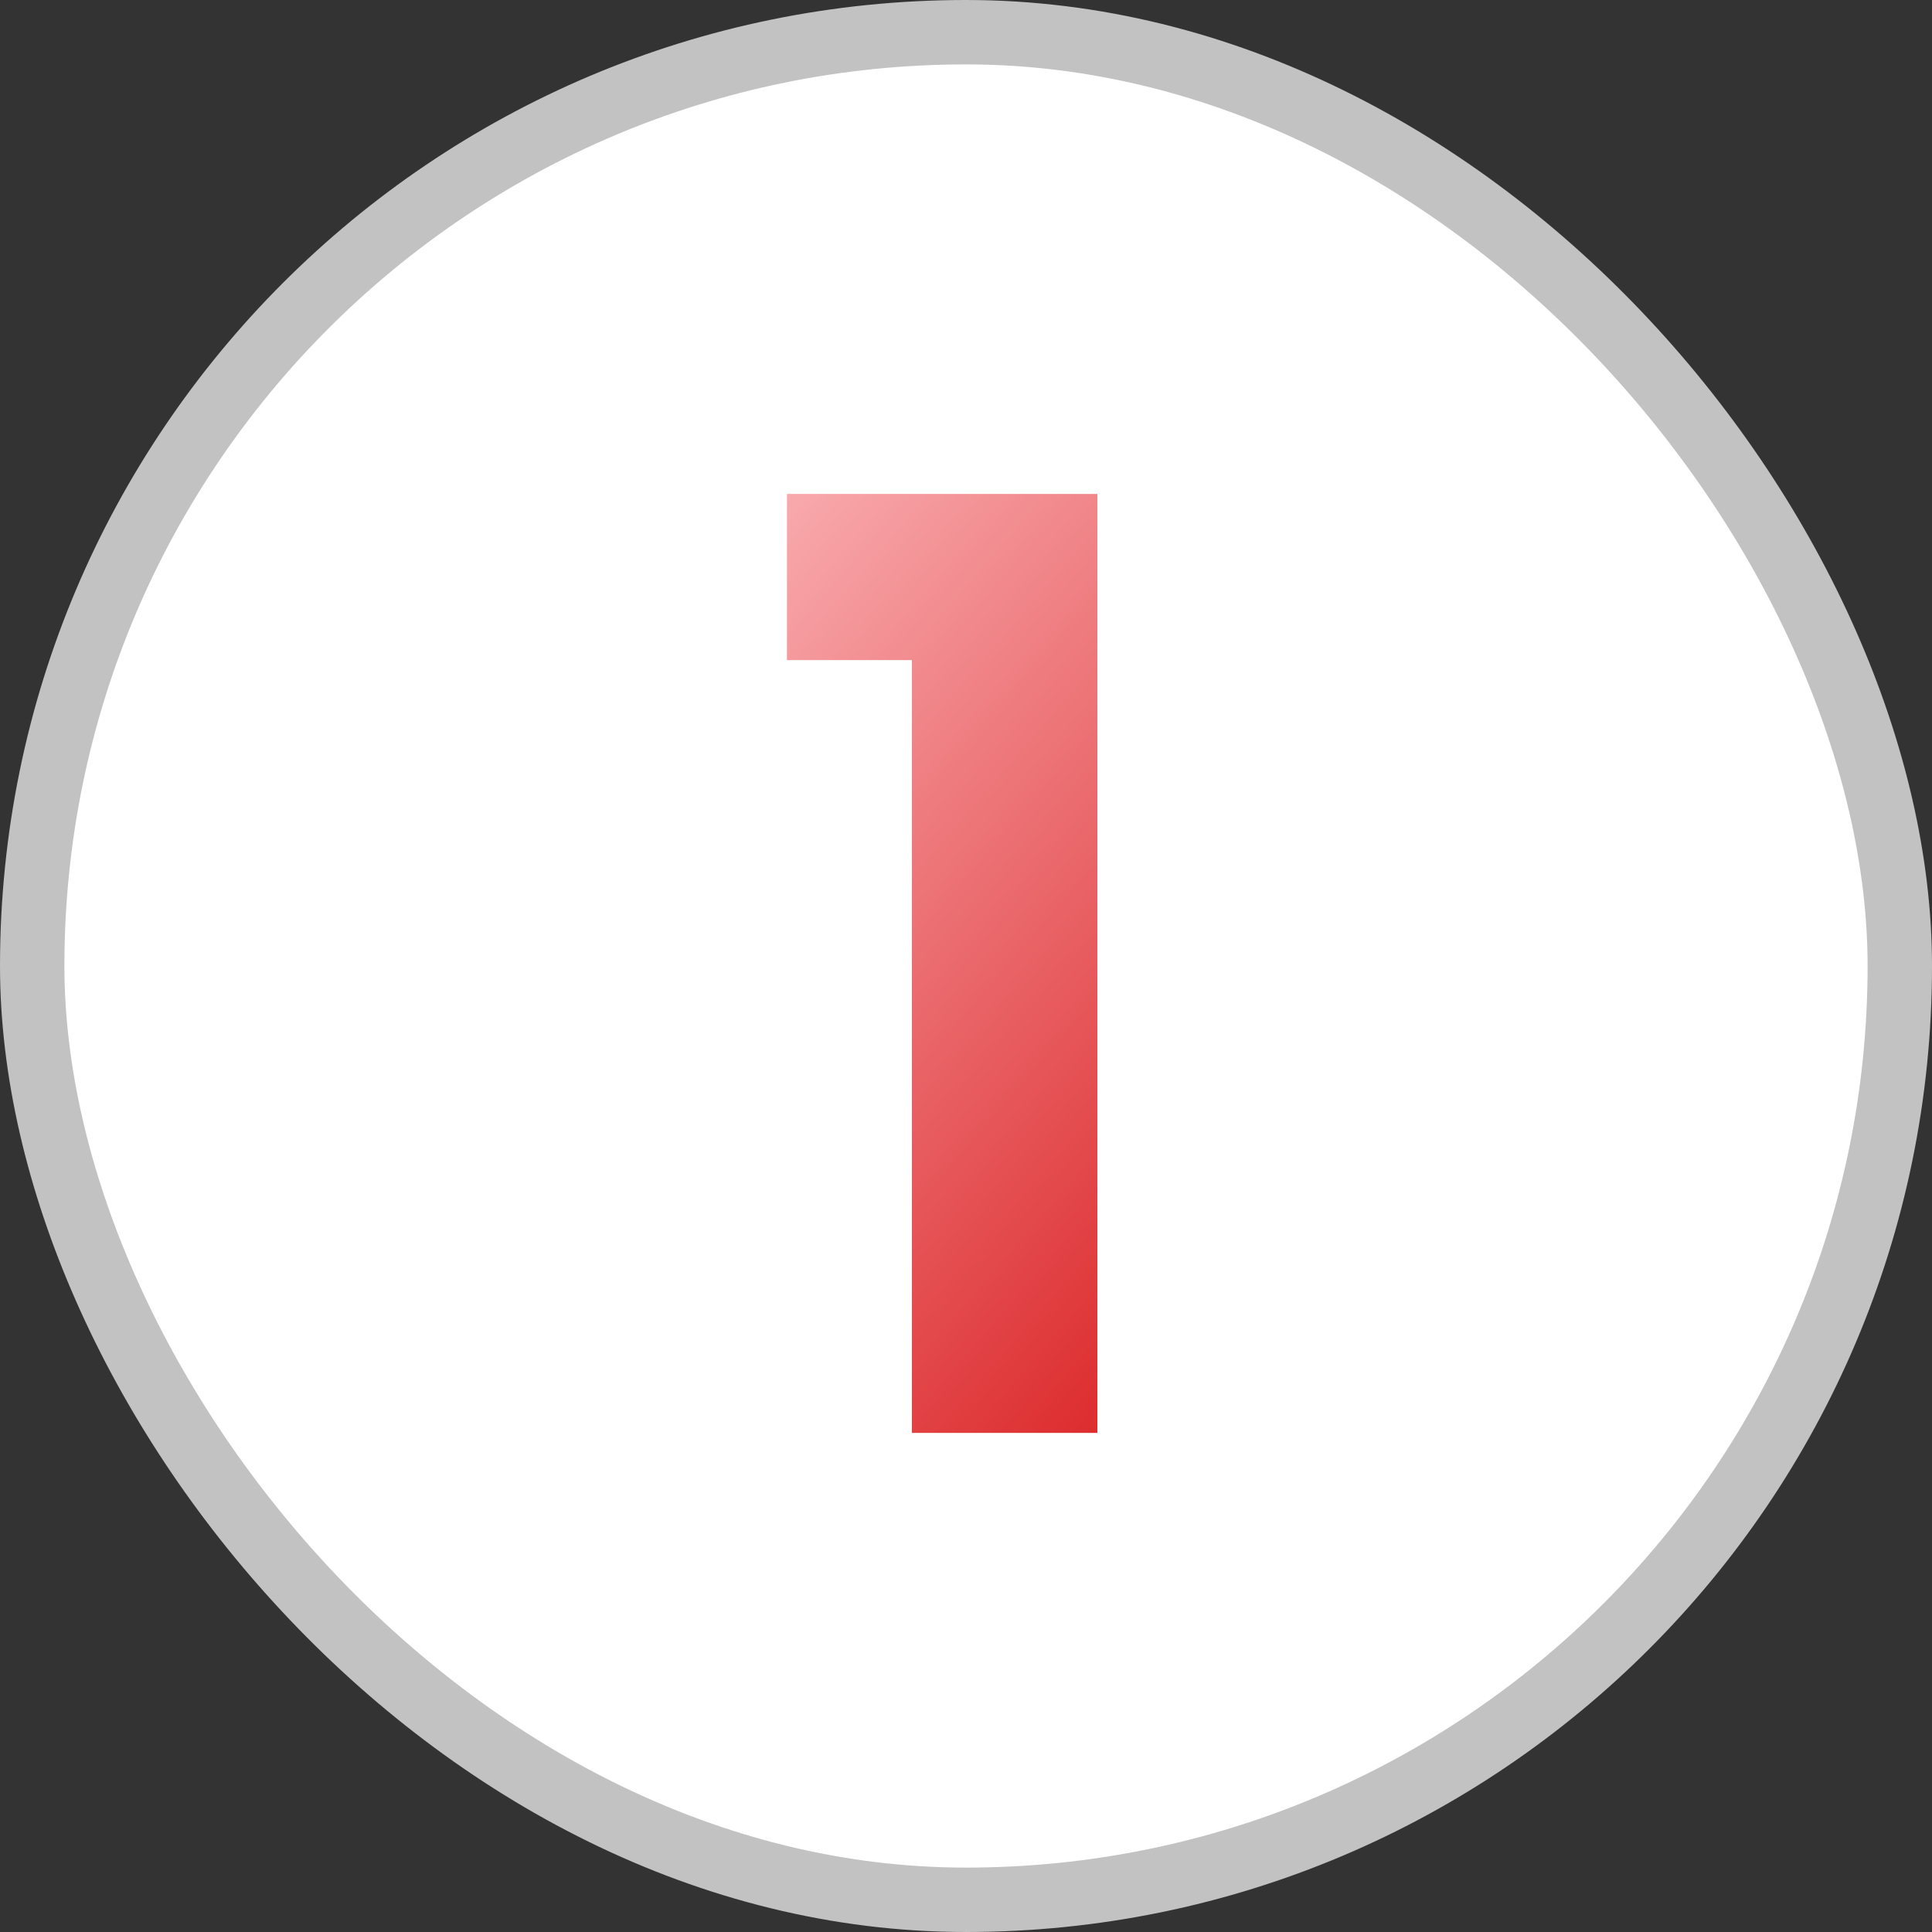
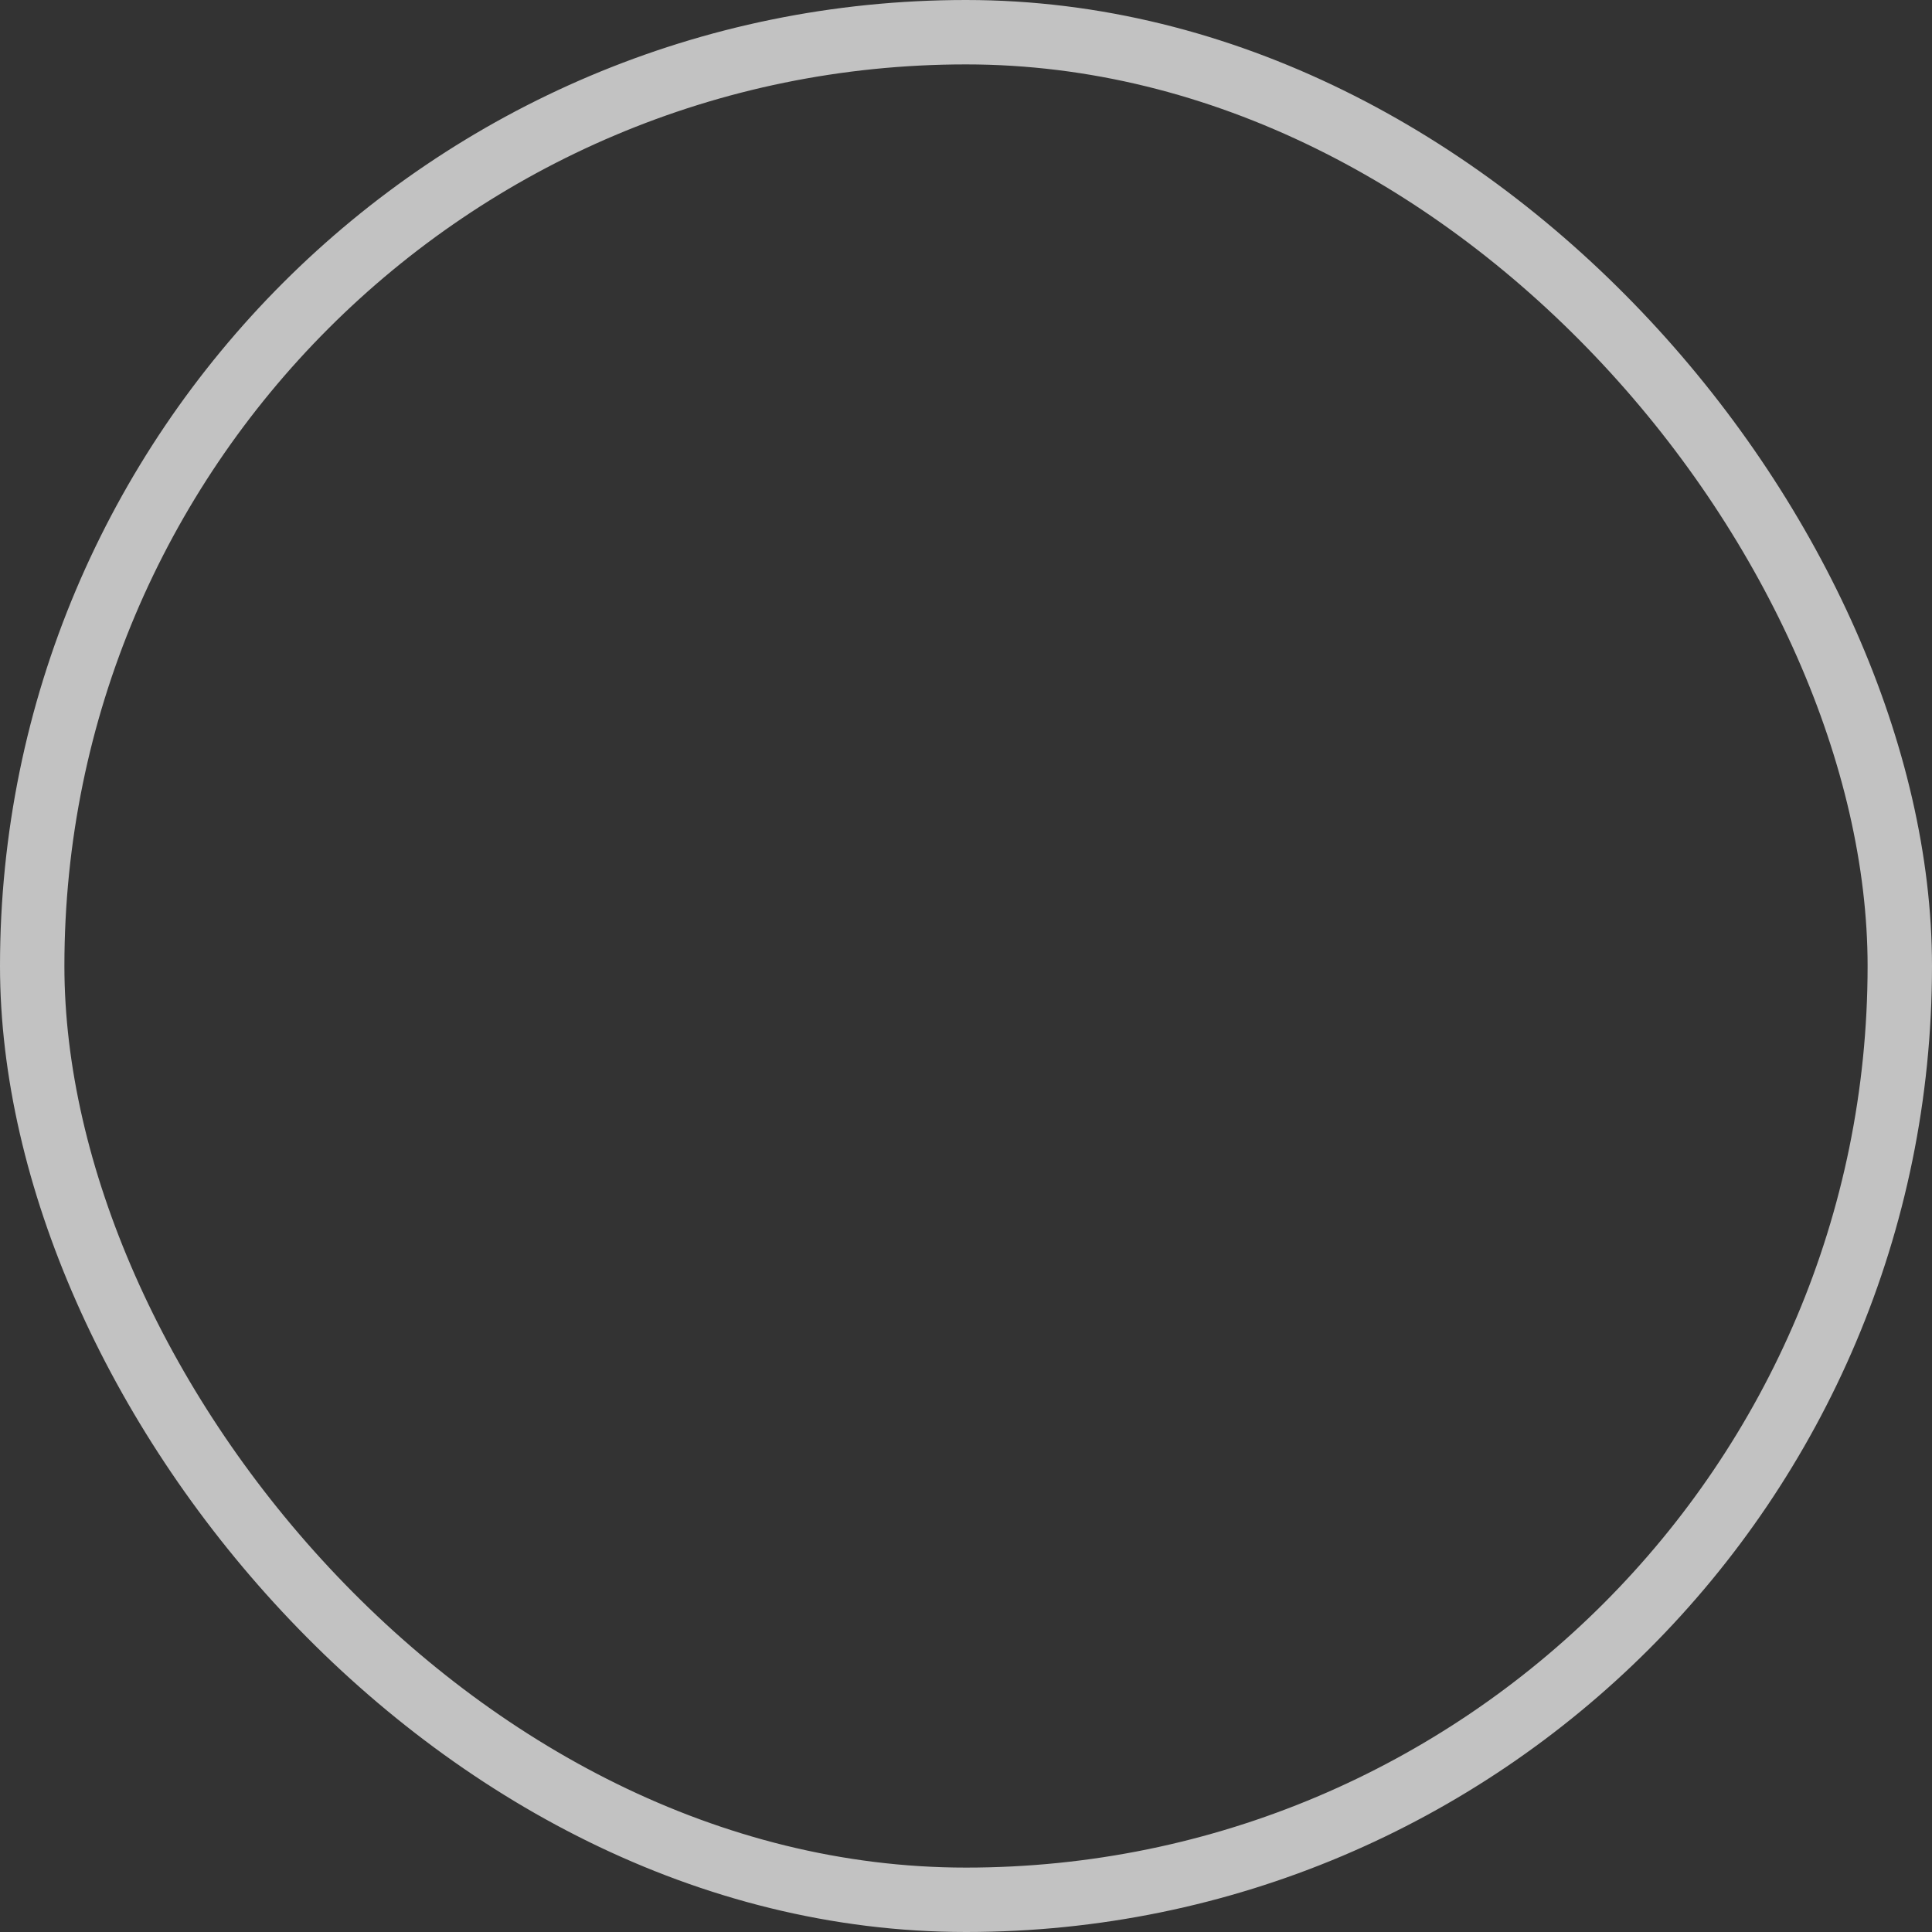
<svg xmlns="http://www.w3.org/2000/svg" width="60" height="60" viewBox="0 0 60 60" fill="none">
  <rect x="0" y="0" width="60" height="60" fill="#333333" stroke="none" />
-   <rect x="1" y="1" width="58" height="58" rx="29" fill="white" />
  <rect x="1" y="1" width="58" height="58" rx="29" stroke="#C2C2C2" stroke-width="2" />
-   <path d="M24.44 20.5V15.34H34.08V44.5H28.32V20.5H24.44Z" fill="url(#paint0_linear_118_1078)" />
  <defs>
    <linearGradient id="paint0_linear_118_1078" x1="24.6" y1="5.25" x2="49.35" y2="26.625" gradientUnits="userSpaceOnUse">
      <stop stop-color="#FFC8CC" />
      <stop offset="1" stop-color="#DD2D2F" />
    </linearGradient>
  </defs>
</svg>